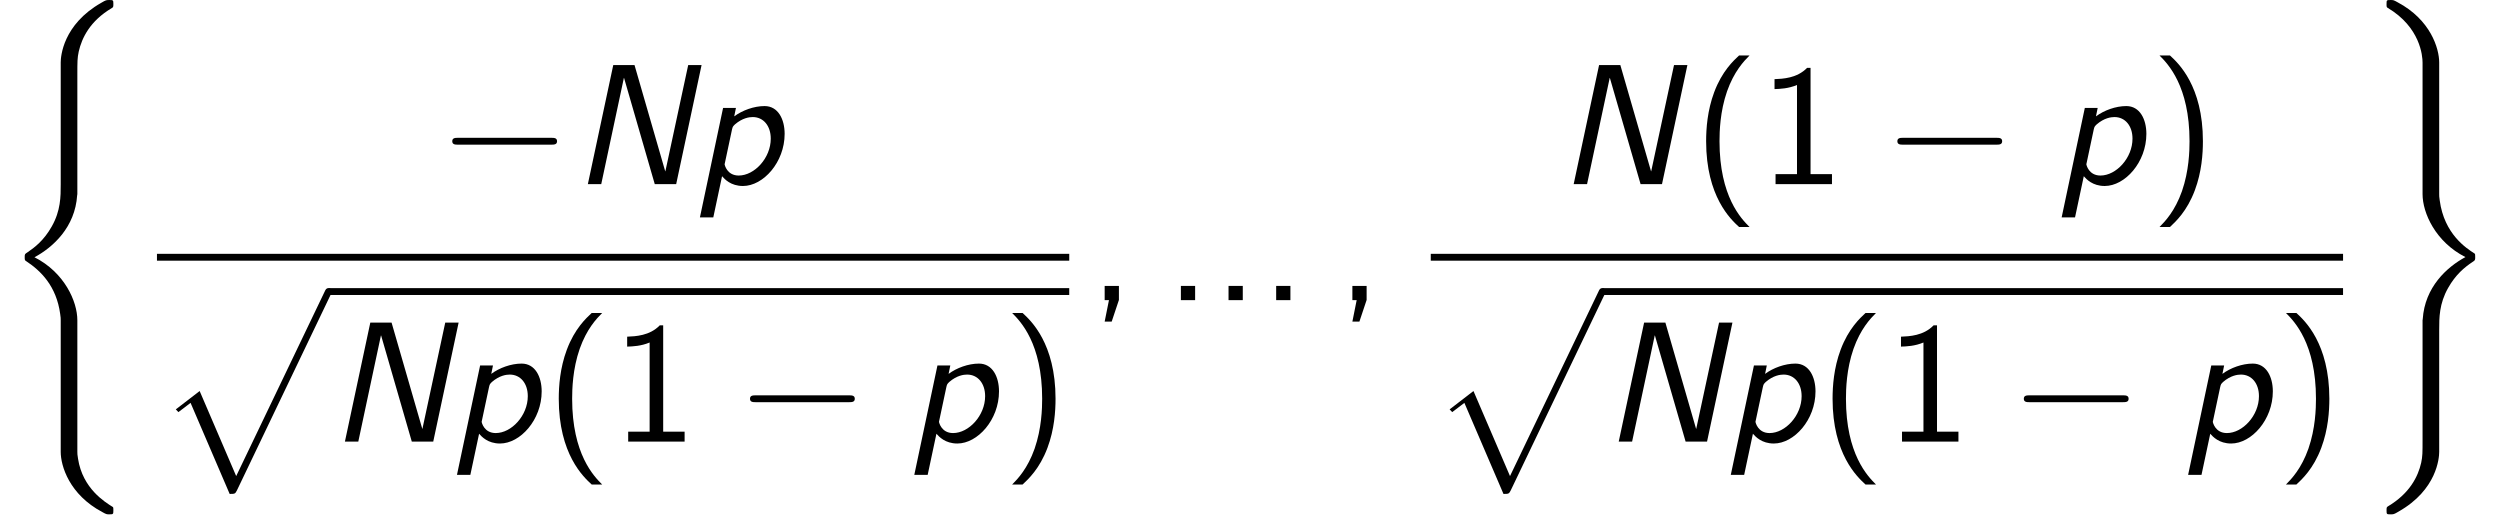
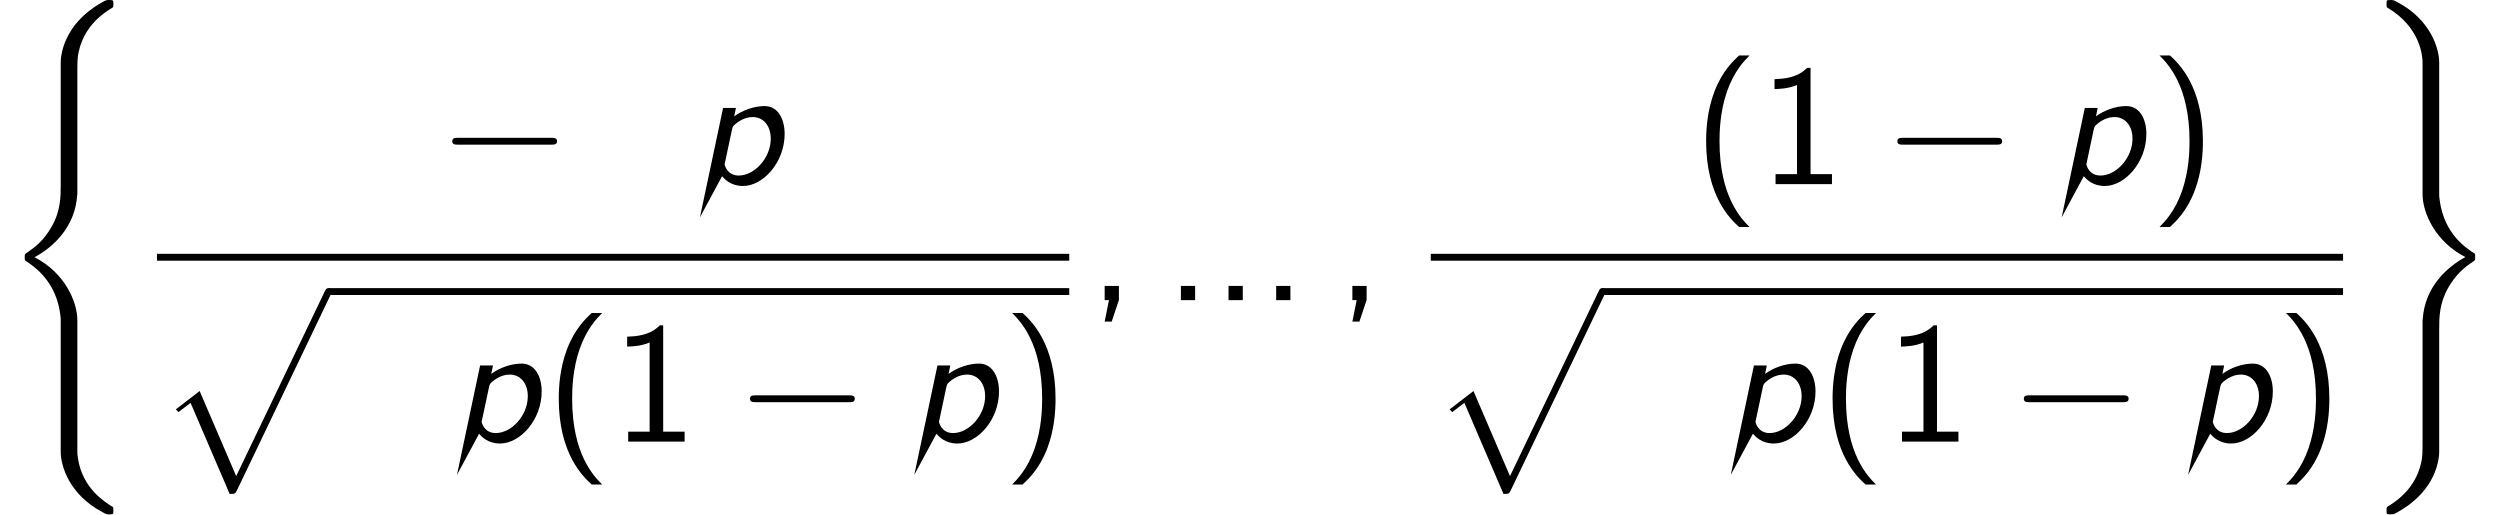
<svg xmlns="http://www.w3.org/2000/svg" xmlns:xlink="http://www.w3.org/1999/xlink" version="1.1" width="159.025pt" height="32.728pt" viewBox="153.613 69.738 159.025 32.728">
  <defs>
    <path id="g3-40" d="M2.956-8.182C2.607-7.855 1.876-7.189 1.375-5.847C.938-4.68 .862-3.524 .862-2.727C.862 .796 2.433 2.247 2.956 2.727H3.622C3.098 2.204 1.713 .796 1.713-2.727C1.713-3.338 1.745-4.615 2.193-5.902C2.64-7.167 3.262-7.822 3.622-8.182H2.956Z" />
    <path id="g3-41" d="M1.276 2.727C1.625 2.4 2.356 1.735 2.858 .393C3.295-.775 3.371-1.931 3.371-2.727C3.371-6.251 1.8-7.702 1.276-8.182H.611C1.135-7.658 2.52-6.251 2.52-2.727C2.52-2.116 2.487-.84 2.04 .447C1.593 1.713 .971 2.367 .611 2.727H1.276Z" />
    <path id="g3-44" d="M1.964-.011V-.905H1.058V0H1.331L1.058 1.364H1.505L1.964-.011Z" />
    <path id="g3-46" d="M1.964-.905H1.058V0H1.964V-.905Z" />
    <path id="g3-49" d="M3.262-7.396H3.044C2.4-6.731 1.495-6.698 .971-6.676V-6.044C1.331-6.055 1.855-6.076 2.4-6.305V-.633H1.036V0H4.625V-.633H3.262V-7.396Z" />
-     <path id="g0-78" d="M8.28-7.571H7.429L5.978-.818H5.967L4.015-7.571H2.662L1.047 0H1.898L3.338-6.753H3.349L5.302 0H6.665L8.28-7.571Z" />
-     <path id="g0-112" d="M1.855-.502C2.018-.316 2.411 .12 3.185 .12C4.473 .12 5.836-1.385 5.836-3.196C5.836-4.124 5.422-4.964 4.56-4.964C3.884-4.964 3.142-4.691 2.629-4.309L2.738-4.844H1.92L.447 2.116H1.298L1.855-.502ZM2.487-3.469C2.531-3.655 2.542-3.665 2.673-3.796C3.153-4.211 3.589-4.265 3.807-4.265C4.484-4.265 4.953-3.709 4.953-2.891C4.953-1.658 3.916-.545 2.913-.545C2.171-.545 2.018-1.222 2.018-1.265C2.018-1.276 2.051-1.396 2.051-1.418L2.487-3.469Z" />
+     <path id="g0-112" d="M1.855-.502C2.018-.316 2.411 .12 3.185 .12C4.473 .12 5.836-1.385 5.836-3.196C5.836-4.124 5.422-4.964 4.56-4.964C3.884-4.964 3.142-4.691 2.629-4.309L2.738-4.844H1.92L.447 2.116L1.855-.502ZM2.487-3.469C2.531-3.655 2.542-3.665 2.673-3.796C3.153-4.211 3.589-4.265 3.807-4.265C4.484-4.265 4.953-3.709 4.953-2.891C4.953-1.658 3.916-.545 2.913-.545C2.171-.545 2.018-1.222 2.018-1.265C2.018-1.276 2.051-1.396 2.051-1.418L2.487-3.469Z" />
    <path id="g1-40" d="M4.92 19.931C4.92 18.731 4.091 16.887 2.193 15.927C3.371 15.295 4.778 14.018 4.909 11.978L4.92 11.913V4.353C4.92 3.458 4.92 3.262 5.007 2.847C5.204 1.975 5.727 .895 7.113 .076C7.2 .022 7.211 .011 7.211-.185C7.211-.425 7.2-.436 6.96-.436C6.764-.436 6.742-.436 6.447-.262C4.004 1.124 3.862 3.153 3.862 3.535V11.291C3.862 12.076 3.862 12.96 3.295 13.964C2.793 14.858 2.204 15.305 1.735 15.622C1.582 15.72 1.571 15.731 1.571 15.916C1.571 16.113 1.582 16.124 1.669 16.178C2.596 16.789 3.589 17.76 3.829 19.538C3.862 19.778 3.862 19.8 3.862 19.931V28.309C3.862 29.193 4.407 31.025 6.513 32.138C6.764 32.28 6.785 32.28 6.96 32.28C7.2 32.28 7.211 32.269 7.211 32.029C7.211 31.833 7.2 31.822 7.156 31.8C6.687 31.505 5.258 30.644 4.964 28.745C4.92 28.462 4.92 28.44 4.92 28.298V19.931Z" />
    <path id="g1-41" d="M3.862 27.491C3.862 28.385 3.862 28.582 3.775 28.996C3.578 29.869 3.055 30.938 1.669 31.767C1.582 31.822 1.571 31.833 1.571 32.029C1.571 32.28 1.582 32.28 1.833 32.28C2.018 32.28 2.04 32.28 2.335 32.105C4.778 30.72 4.92 28.691 4.92 28.309V20.553C4.92 19.767 4.92 18.884 5.487 17.88C5.967 17.029 6.524 16.571 7.047 16.222C7.2 16.124 7.211 16.113 7.211 15.916C7.211 15.775 7.211 15.72 7.167 15.687C6.655 15.36 5.236 14.455 4.953 12.305C4.92 12.065 4.92 12.044 4.92 11.913V3.535C4.92 2.651 4.375 .818 2.269-.295C2.018-.436 1.996-.436 1.833-.436C1.582-.436 1.571-.436 1.571-.185C1.571-.011 1.571 .022 1.647 .065C3.72 1.298 3.862 3.12 3.862 3.545V11.913C3.862 13.113 4.691 14.956 6.589 15.916C5.411 16.549 4.004 17.825 3.873 19.865L3.862 19.931V27.491Z" />
    <path id="g1-112" d="M4.625 12.655C4.964 12.655 4.975 12.644 5.084 12.436L11.051-.022C11.127-.164 11.127-.185 11.127-.218C11.127-.338 11.04-.436 10.909-.436C10.767-.436 10.724-.338 10.669-.218L5.04 11.52L2.716 6.109L1.2 7.276L1.364 7.451L2.138 6.862L4.625 12.655Z" />
    <path id="g2-0" d="M7.189-2.509C7.375-2.509 7.571-2.509 7.571-2.727S7.375-2.945 7.189-2.945H1.287C1.102-2.945 .905-2.945 .905-2.727S1.102-2.509 1.287-2.509H7.189Z" />
  </defs>
  <g id="page1">
    <use x="153.613" y="70.175" xlink:href="#g1-40" />
    <use x="181.476" y="81.449" xlink:href="#g2-0" />
    <use x="189.96" y="81.449" xlink:href="#g0-78" />
    <use x="197.688" y="81.449" xlink:href="#g0-112" />
    <rect x="163.597" y="85.884" height=".436" width="58.031" />
    <use x="163.597" y="88.502" xlink:href="#g1-112" />
    <rect x="174.506" y="88.066" height=".436" width="47.121" />
    <use x="174.506" y="97.83" xlink:href="#g0-78" />
    <use x="182.233" y="97.83" xlink:href="#g0-112" />
    <use x="188.294" y="97.83" xlink:href="#g3-40" />
    <use x="192.536" y="97.83" xlink:href="#g3-49" />
    <use x="200.415" y="97.83" xlink:href="#g2-0" />
    <use x="211.324" y="97.83" xlink:href="#g0-112" />
    <use x="217.385" y="97.83" xlink:href="#g3-41" />
    <use x="222.823" y="88.83" xlink:href="#g3-44" />
    <use x="227.671" y="88.83" xlink:href="#g3-46" />
    <use x="230.702" y="88.83" xlink:href="#g3-46" />
    <use x="233.732" y="88.83" xlink:href="#g3-46" />
    <use x="238.58" y="88.83" xlink:href="#g3-44" />
    <use x="252.668" y="81.449" xlink:href="#g0-78" />
    <use x="261.278" y="81.449" xlink:href="#g3-40" />
    <use x="265.52" y="81.449" xlink:href="#g3-49" />
    <use x="273.399" y="81.449" xlink:href="#g2-0" />
    <use x="284.308" y="81.449" xlink:href="#g0-112" />
    <use x="290.369" y="81.449" xlink:href="#g3-41" />
    <rect x="244.624" y="85.884" height=".436" width="58.031" />
    <use x="244.624" y="88.502" xlink:href="#g1-112" />
    <rect x="255.533" y="88.066" height=".436" width="47.121" />
    <use x="255.533" y="97.83" xlink:href="#g0-78" />
    <use x="263.261" y="97.83" xlink:href="#g0-112" />
    <use x="269.321" y="97.83" xlink:href="#g3-40" />
    <use x="273.564" y="97.83" xlink:href="#g3-49" />
    <use x="281.443" y="97.83" xlink:href="#g2-0" />
    <use x="292.352" y="97.83" xlink:href="#g0-112" />
    <use x="298.412" y="97.83" xlink:href="#g3-41" />
    <use x="303.85" y="70.175" xlink:href="#g1-41" />
  </g>
</svg>